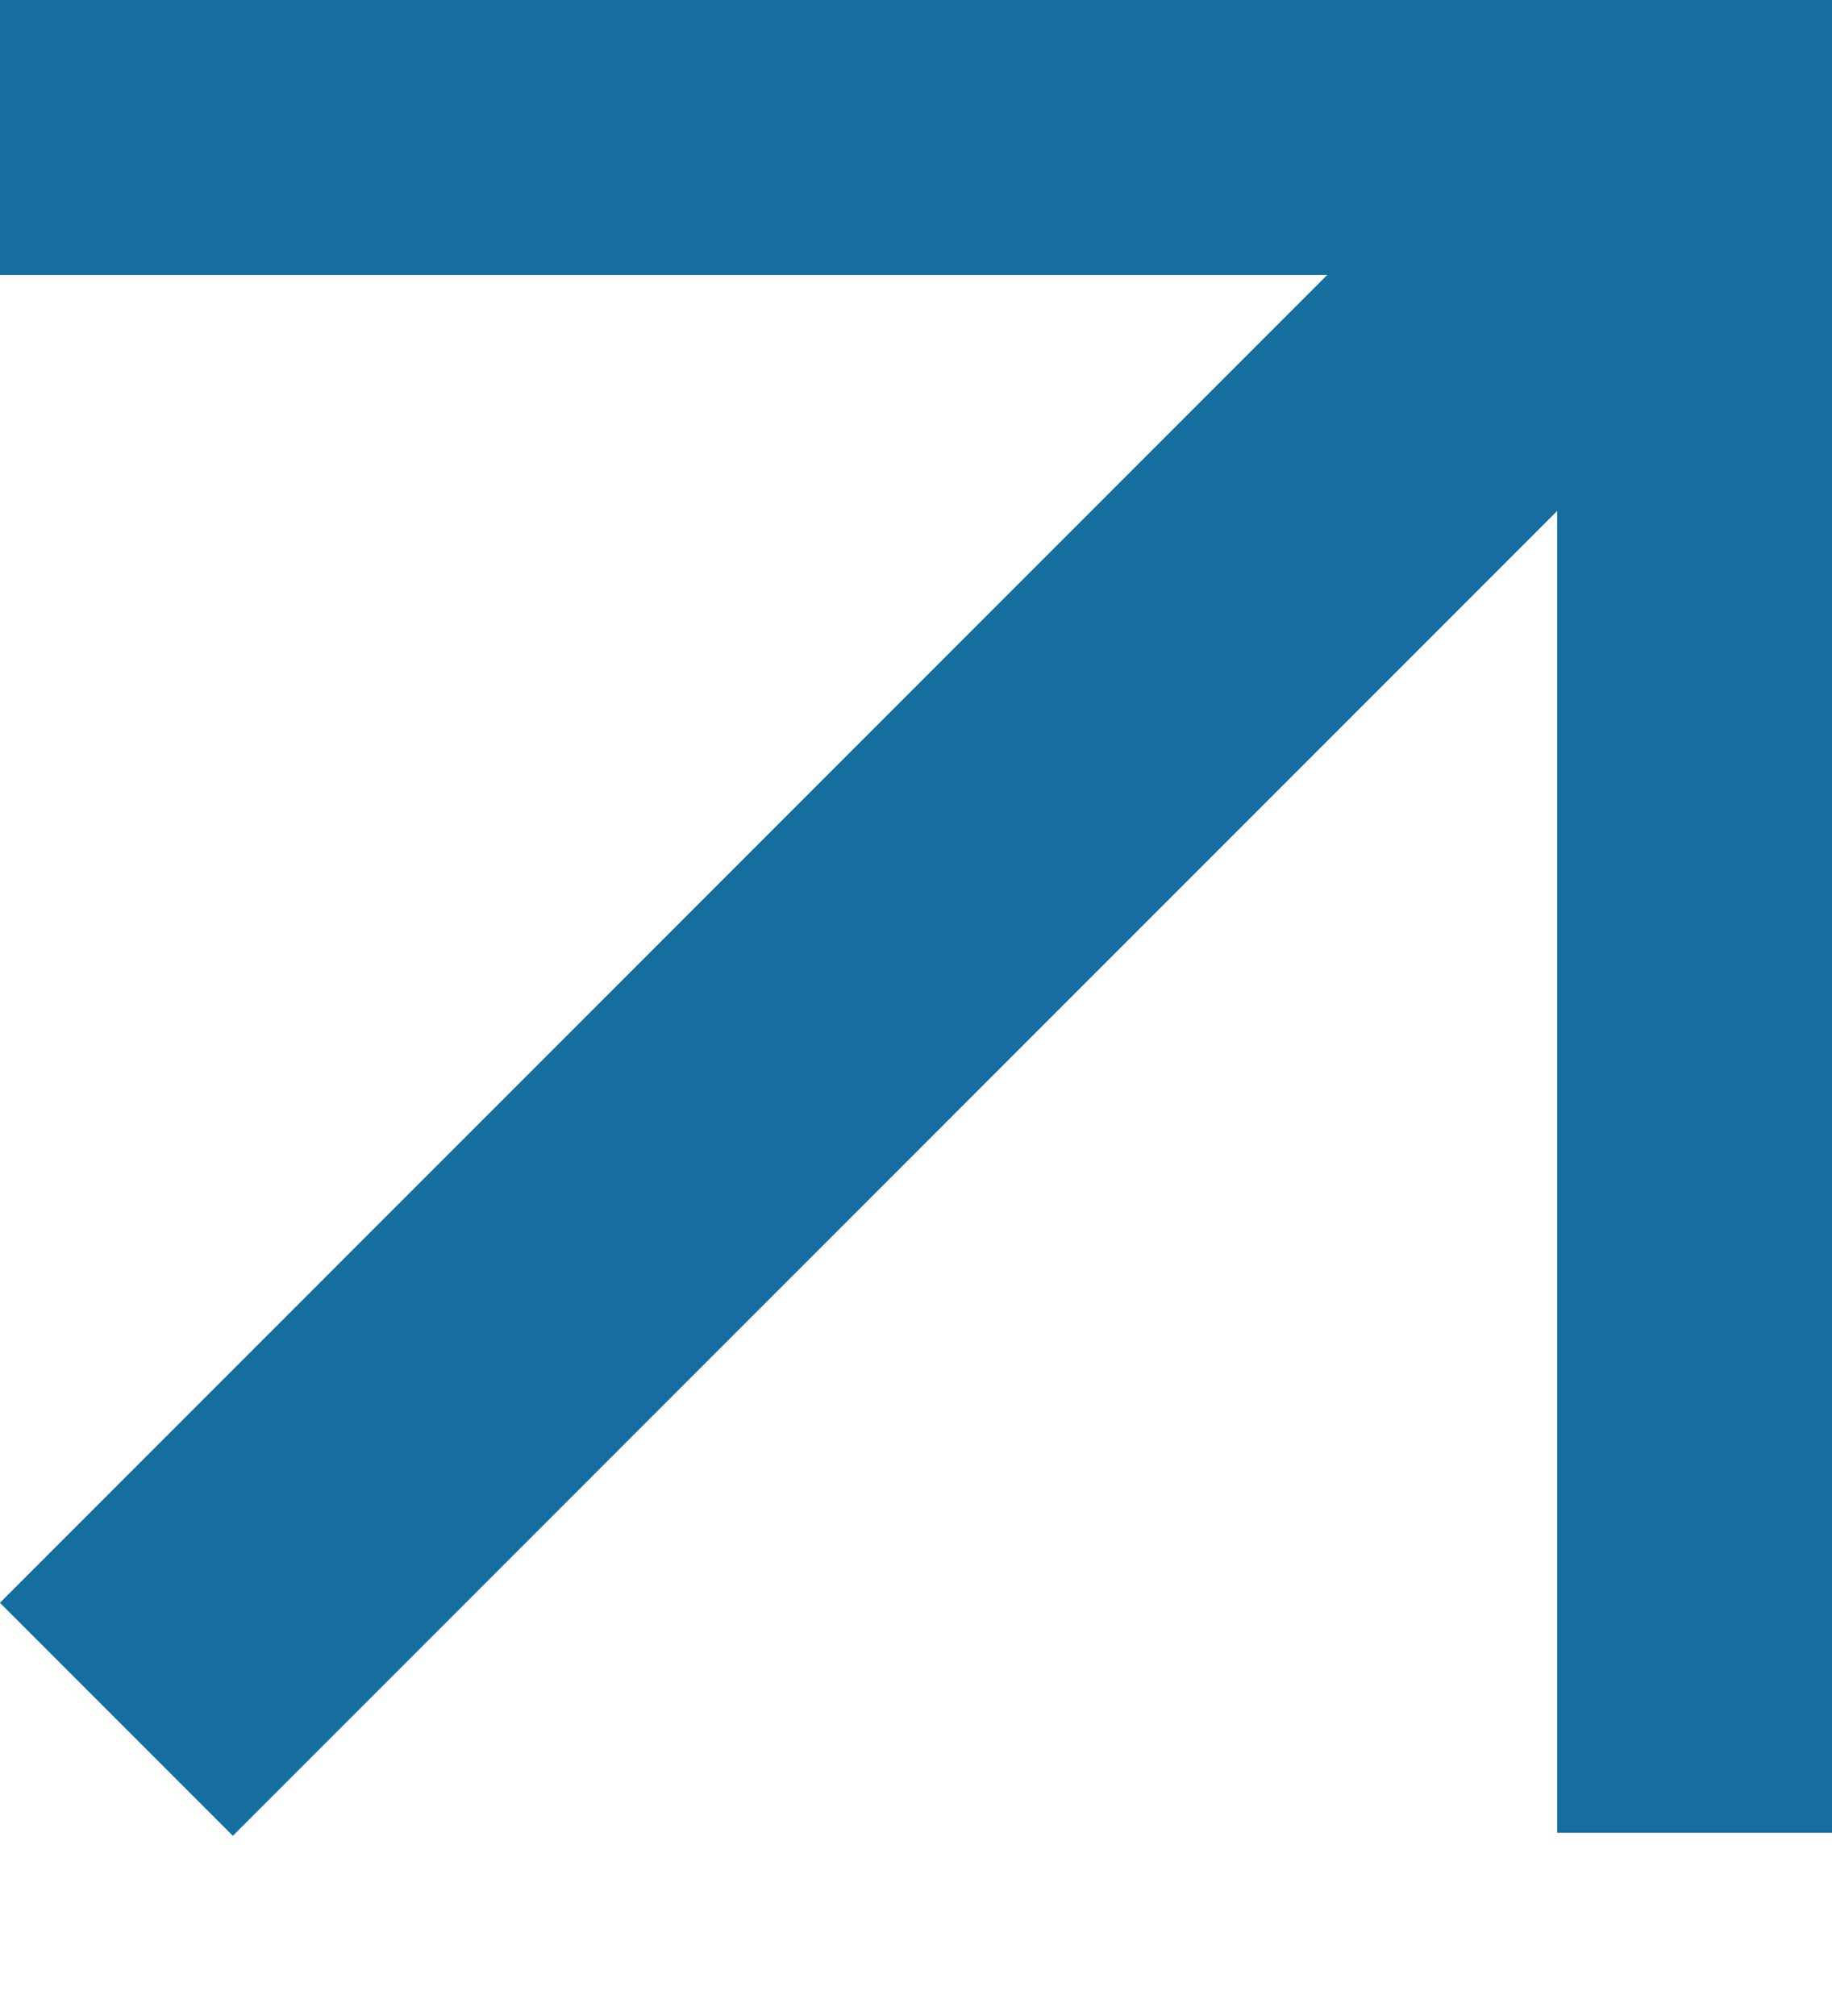
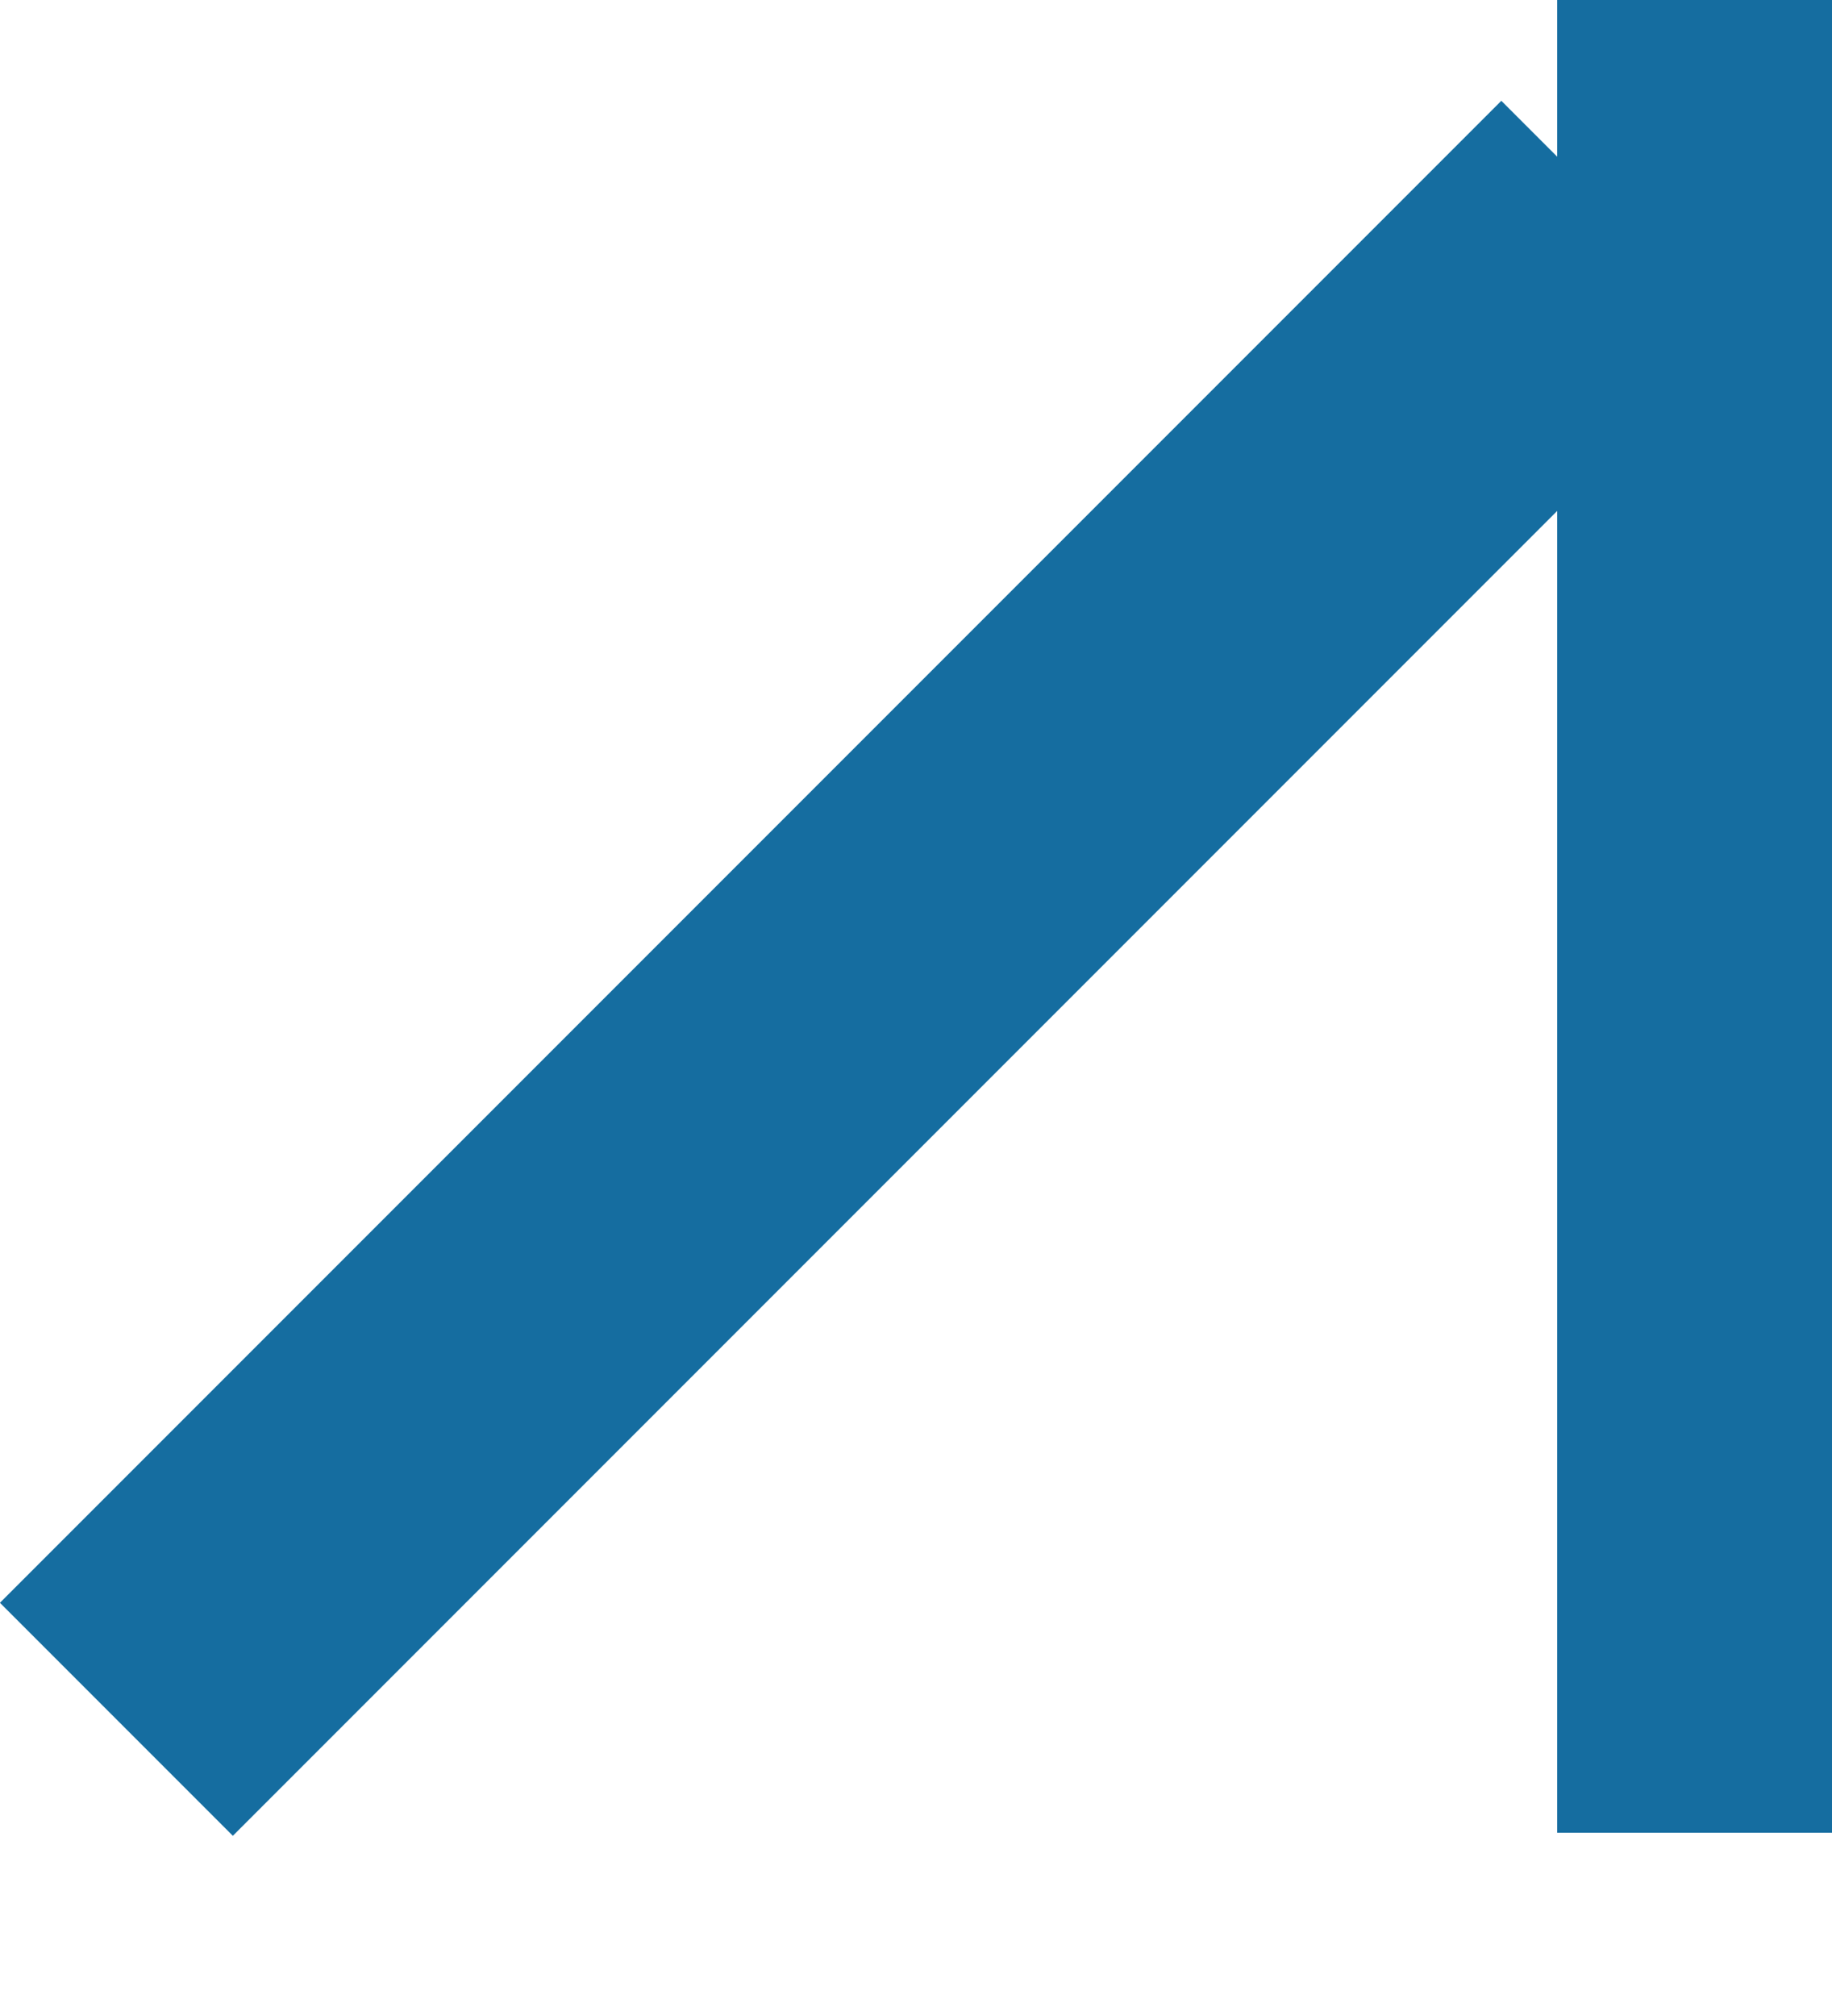
<svg xmlns="http://www.w3.org/2000/svg" width="10" height="11" viewBox="0 0 10 11" fill="none">
  <rect x="8.5" width="1.5" height="10" fill="#156DA0" />
-   <rect x="10" width="1.5" height="10" transform="rotate(90 10 0)" fill="#156DA0" />
  <rect x="8.195" y="0.55" width="1.798" height="11.59" transform="rotate(45 8.195 0.55)" fill="#156DA0" />
</svg>